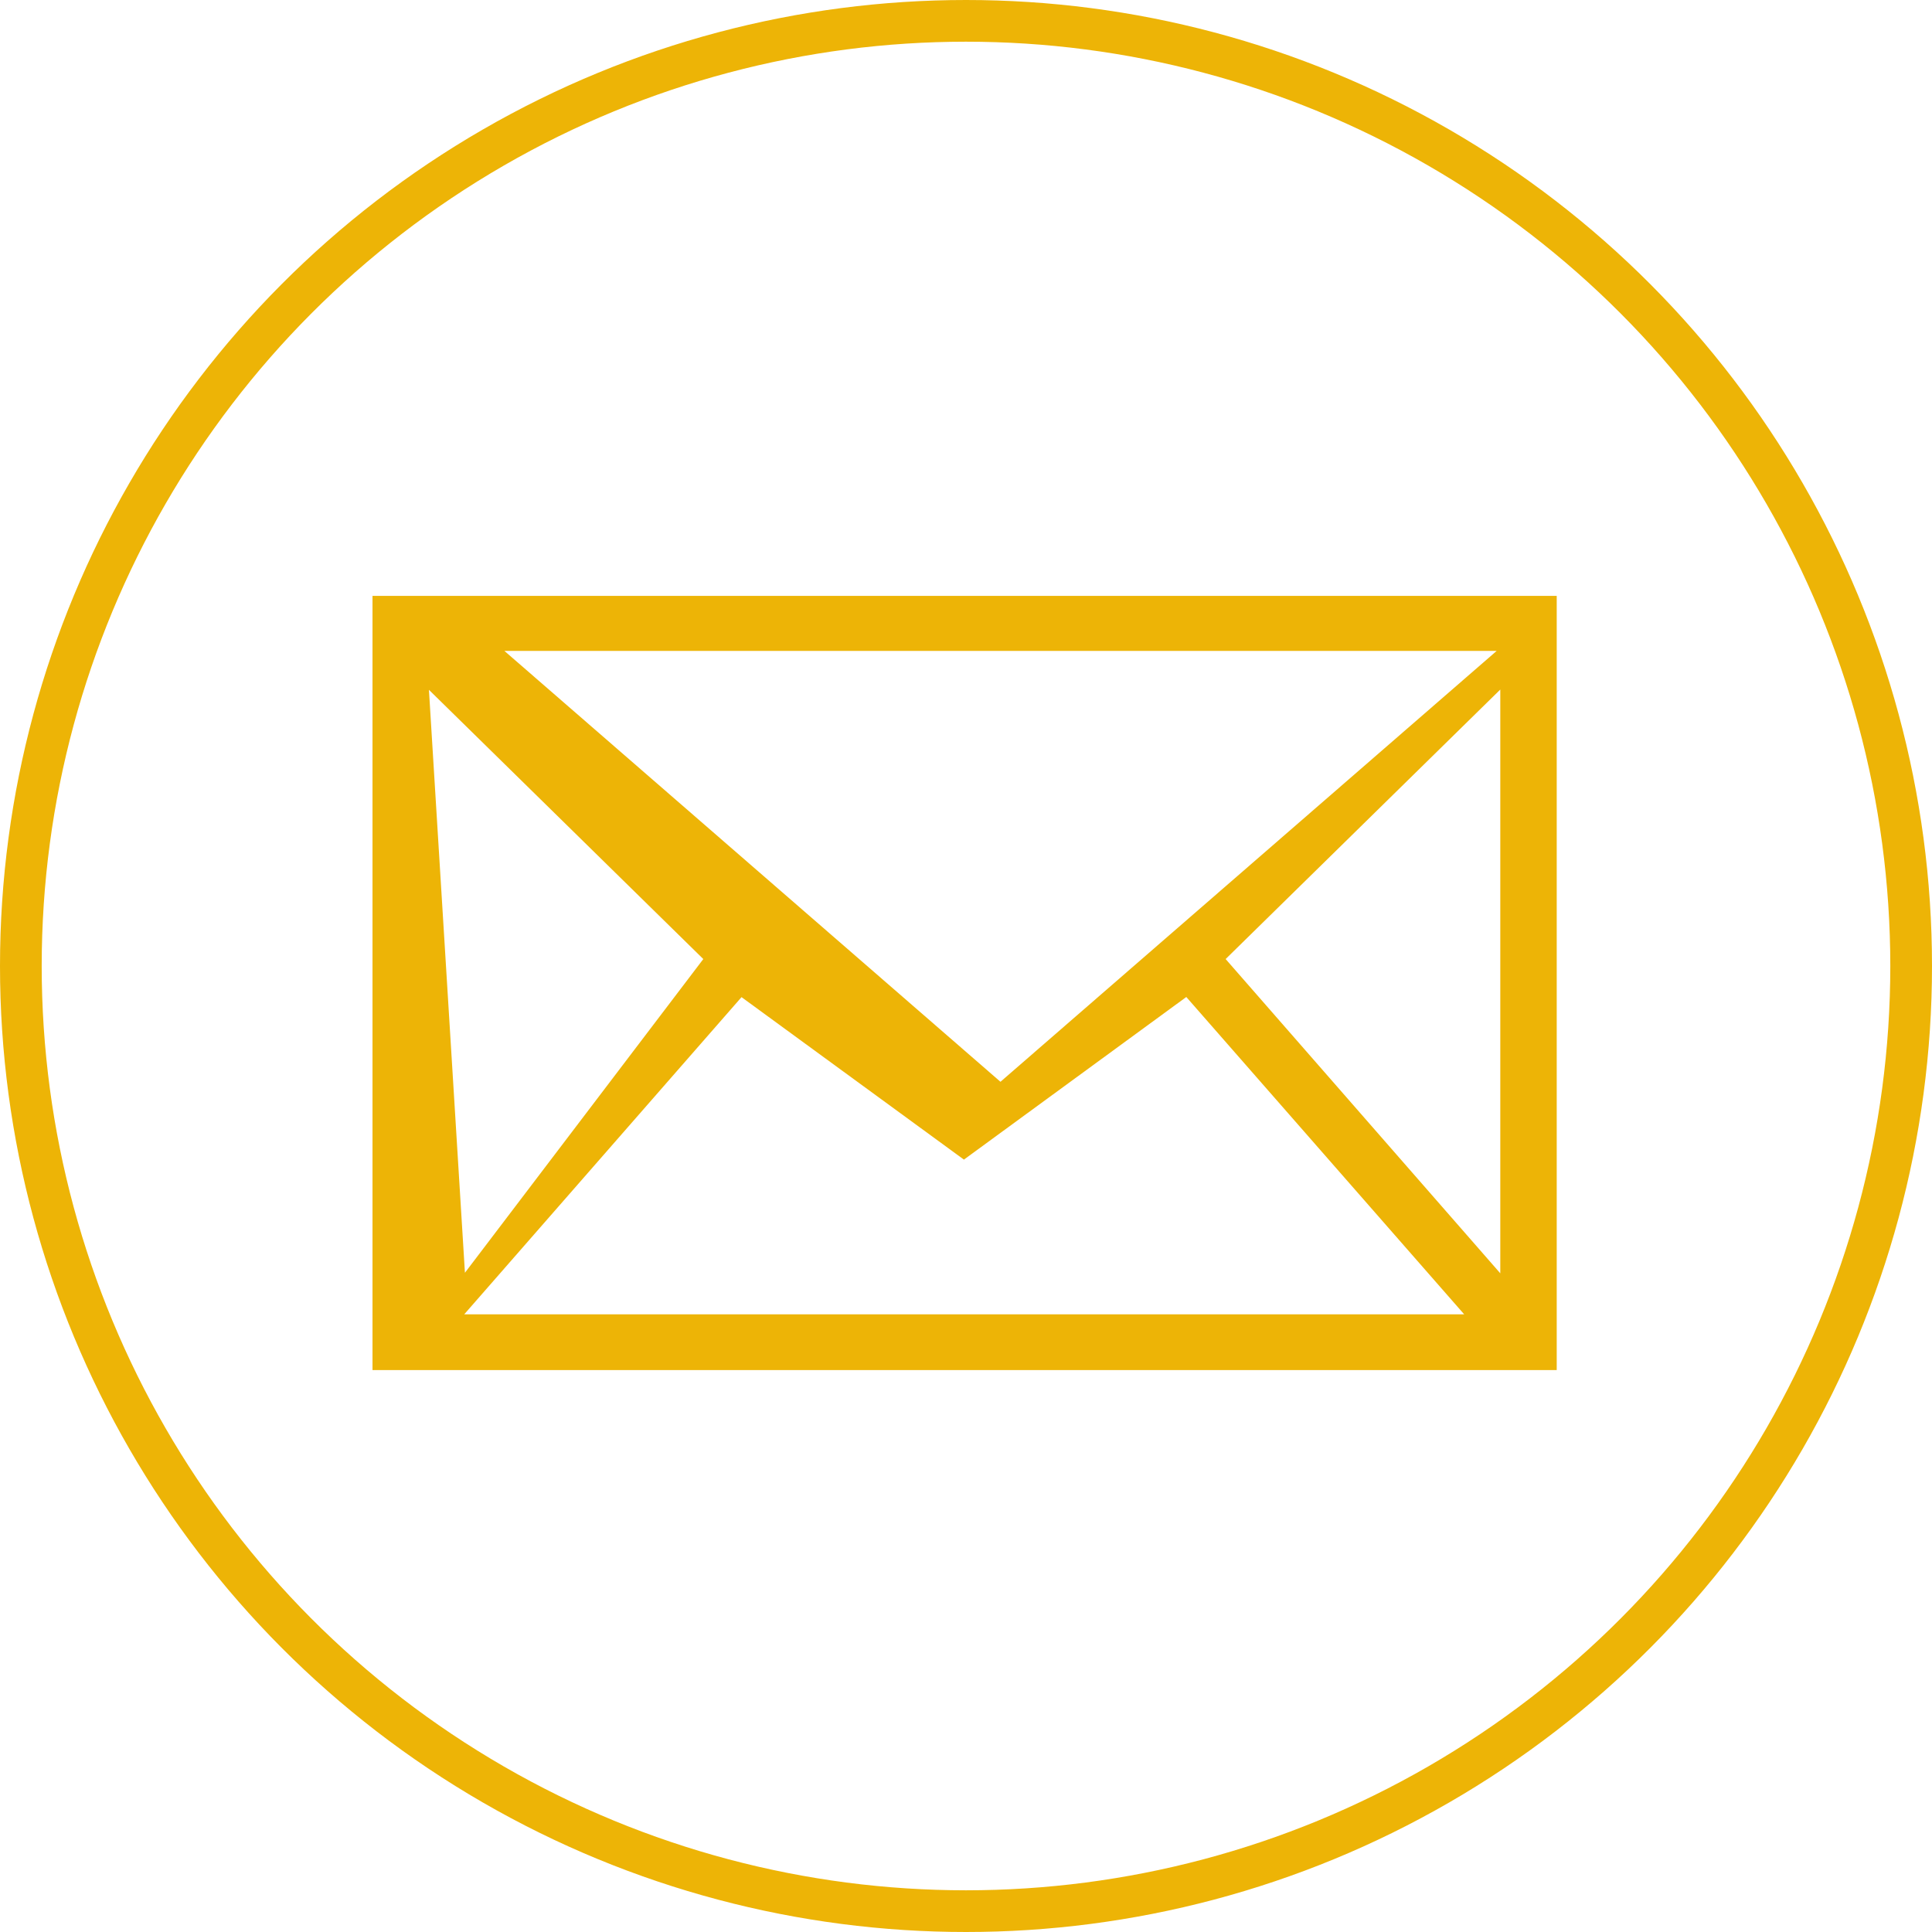
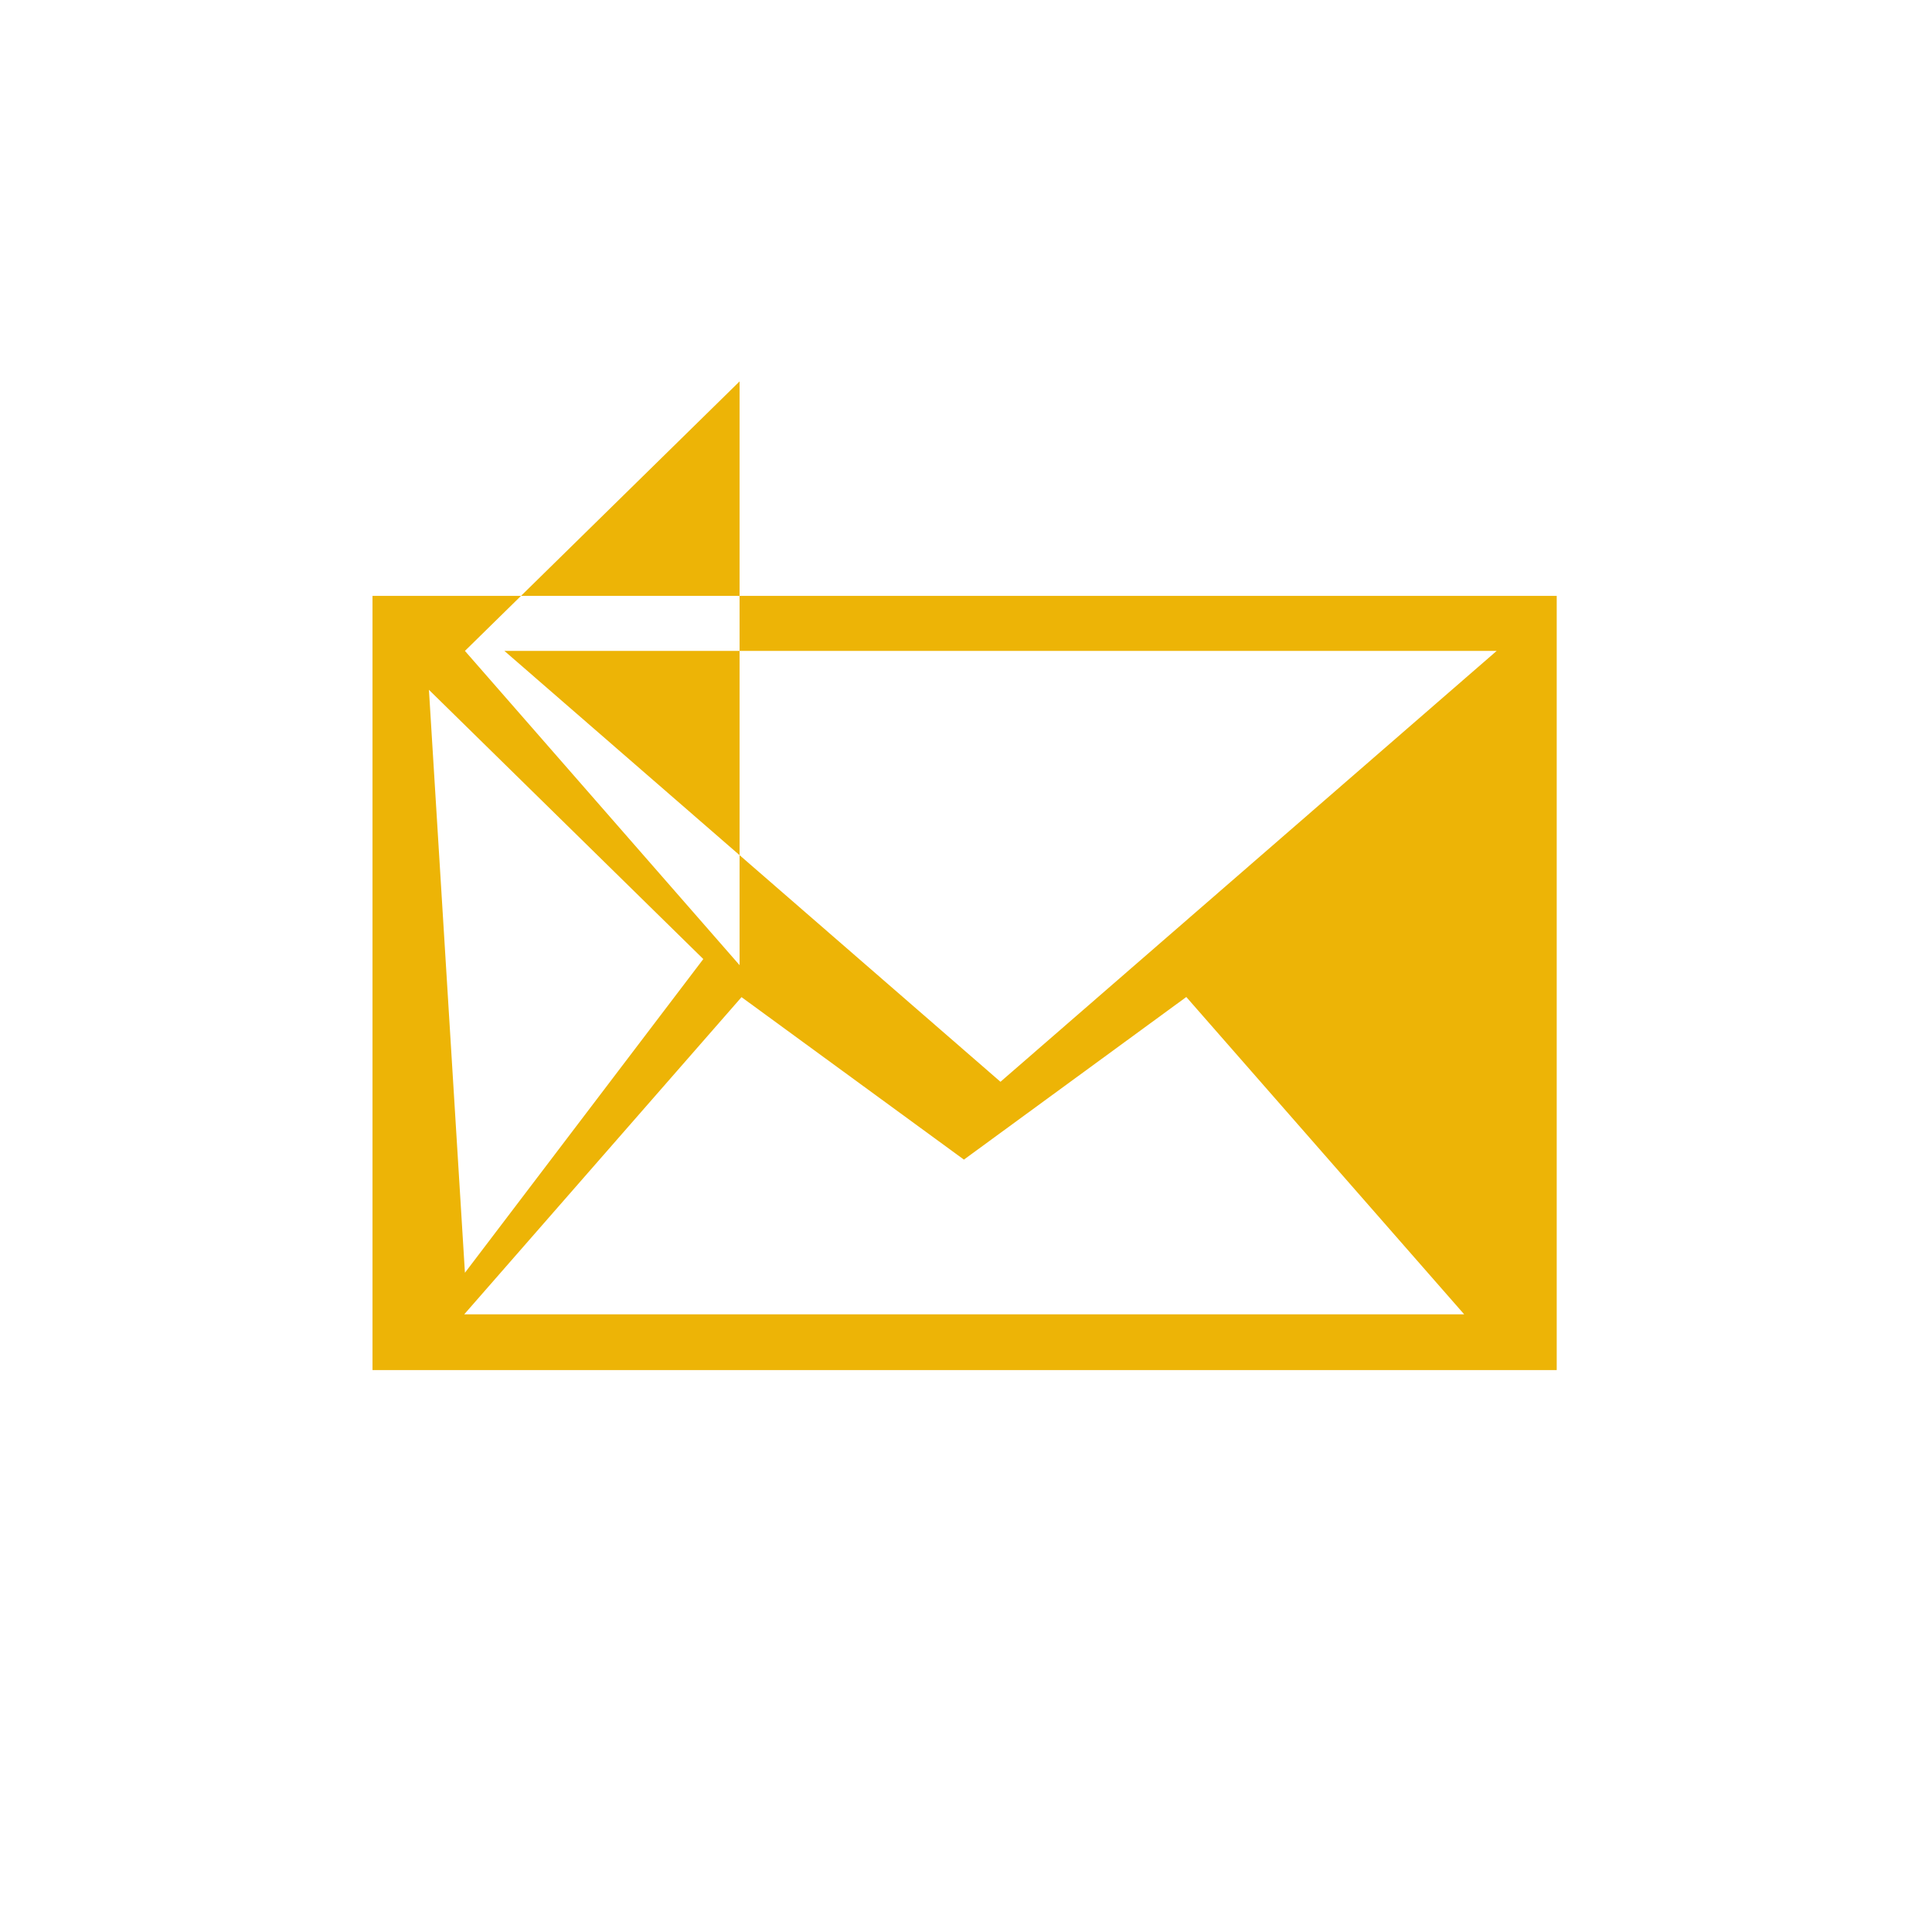
<svg xmlns="http://www.w3.org/2000/svg" id="图层_5" data-name="图层 5" viewBox="0 0 139 139">
  <defs>
    <style>.cls-1{fill:#edb406;}.cls-2{fill:none;stroke:#edb406;stroke-miterlimit:10;stroke-width:3px;}</style>
  </defs>
  <title>d4</title>
-   <path class="cls-1" d="M889.8,223.57v-55.7H975v55.7Zm81.14-4-2.59,0-20-22.84-16,11.7-16-11.69-19.95,22.82h71.87Zm-74.49-3L913.6,194l-19.74-19.37Zm0-44.74,2.84,0,35.69,31,35.7-31ZM951.18,194l19.76,22.61v-42Zm0,0" transform="translate(-863 -125)" />
-   <circle class="cls-2" cx="69.5" cy="69.5" r="68" />
+   <path class="cls-1" d="M889.8,223.57v-55.7H975v55.7Zm81.14-4-2.59,0-20-22.84-16,11.7-16-11.69-19.95,22.82h71.87Zm-74.49-3L913.6,194l-19.74-19.37Zm0-44.74,2.84,0,35.69,31,35.7-31Zl19.76,22.61v-42Zm0,0" transform="translate(-863 -125)" />
</svg>